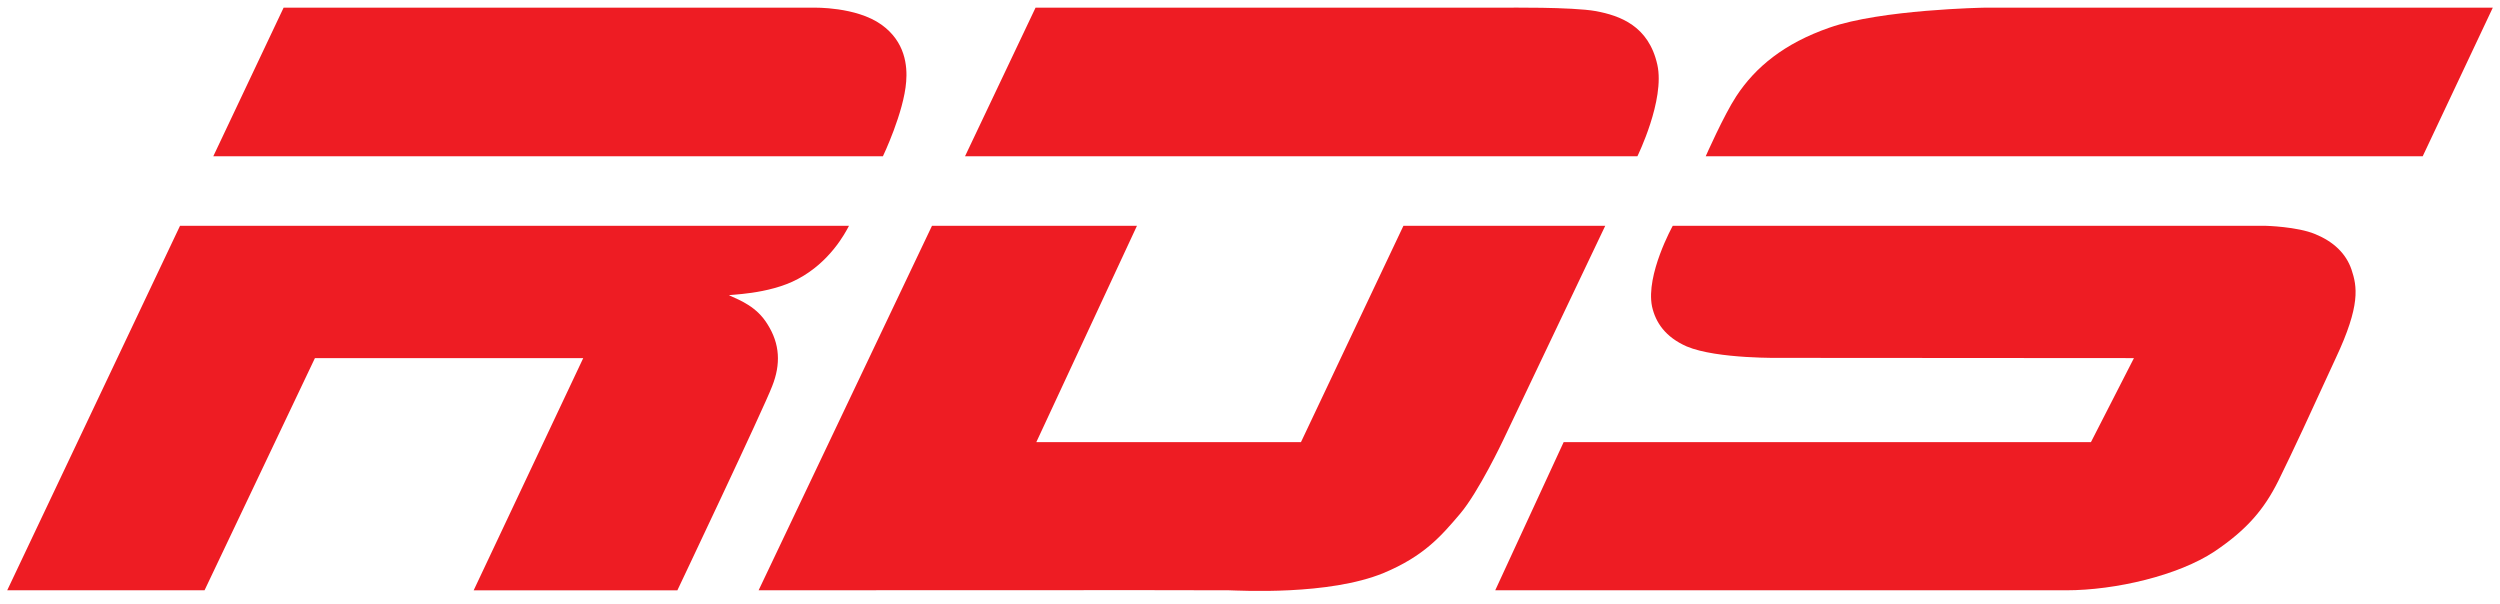
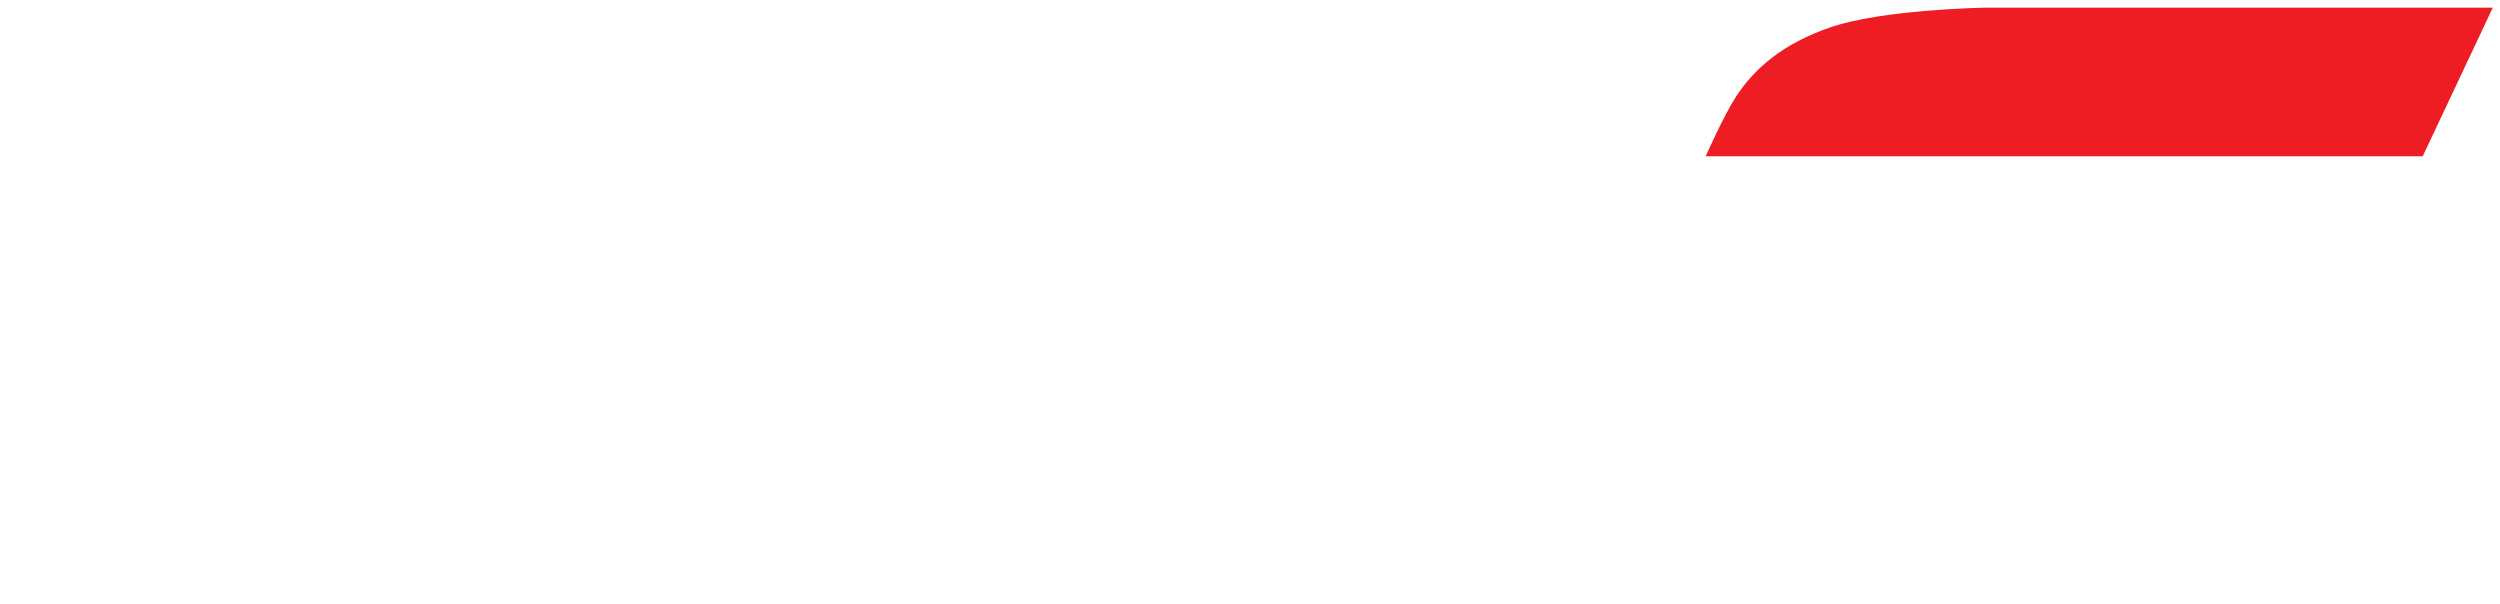
<svg xmlns="http://www.w3.org/2000/svg" width="120" height="29" viewBox="0 0 120 29" fill="none">
  <g clip-path="url(#clip0_8477_905)">
-     <path d="M0.346 28.334L8.641 10.839H40.751C40.564 11.201 39.83 12.579 38.302 13.389C36.881 14.155 34.901 14.134 34.999 14.176C35.561 14.427 36.33 14.73 36.841 15.566C37.437 16.508 37.485 17.477 37.064 18.536C36.663 19.595 32.514 28.335 32.514 28.335H22.736L27.995 17.19H15.116L9.818 28.334H0.346Z" fill="#EE1C23" />
-     <path d="M10.238 7.501L13.613 0.369H39.076C39.076 0.369 41.088 0.316 42.302 1.179C43.46 2.003 43.556 3.174 43.497 3.914C43.388 5.394 42.38 7.501 42.38 7.501H10.238Z" fill="#EE1C23" />
-     <path d="M49.706 0.369L46.321 7.501H78.595C78.595 7.501 79.925 4.803 79.553 3.11C79.138 1.237 77.759 0.753 76.604 0.534C75.454 0.327 72.261 0.369 72.261 0.369H49.706Z" fill="#EE1C23" />
-     <path d="M67.364 10.839H77.051L72.149 21.133C72.149 21.133 70.978 23.608 70.084 24.662C69.189 25.716 68.354 26.696 66.411 27.505C63.776 28.59 59.521 28.346 58.986 28.334C58.465 28.319 36.413 28.334 36.413 28.334L44.735 10.839H54.574L49.743 21.223H62.446L67.364 10.839Z" fill="#EE1C23" />
    <path d="M116.29 7.501L119.654 0.369H95.233C95.233 0.369 90.288 0.455 87.814 1.327C85.642 2.083 84.258 3.222 83.343 4.617C82.736 5.543 81.874 7.502 81.874 7.502L116.29 7.501Z" fill="#EE1C23" />
-     <path d="M80.292 10.839H108.753C108.753 10.839 110.27 10.876 111.132 11.238C112.011 11.6 112.607 12.164 112.873 12.941C113.139 13.745 113.32 14.634 112.117 17.189C110.941 19.754 110.052 21.681 109.36 23.081C108.678 24.449 107.848 25.428 106.294 26.472C104.564 27.621 101.546 28.334 99.177 28.334H71.771L75.055 21.223H100.365L102.429 17.189L85.557 17.178C85.557 17.178 82.416 17.242 80.964 16.63C79.937 16.178 79.468 15.48 79.297 14.709C78.989 13.181 80.292 10.839 80.292 10.839Z" fill="#EE1C23" />
  </g>
  <defs>
    <clipPath id="clip0_8477_905">
      <rect width="119.307" height="28" fill="white" transform="translate(0.346 0.366)" />
    </clipPath>
  </defs>
</svg>